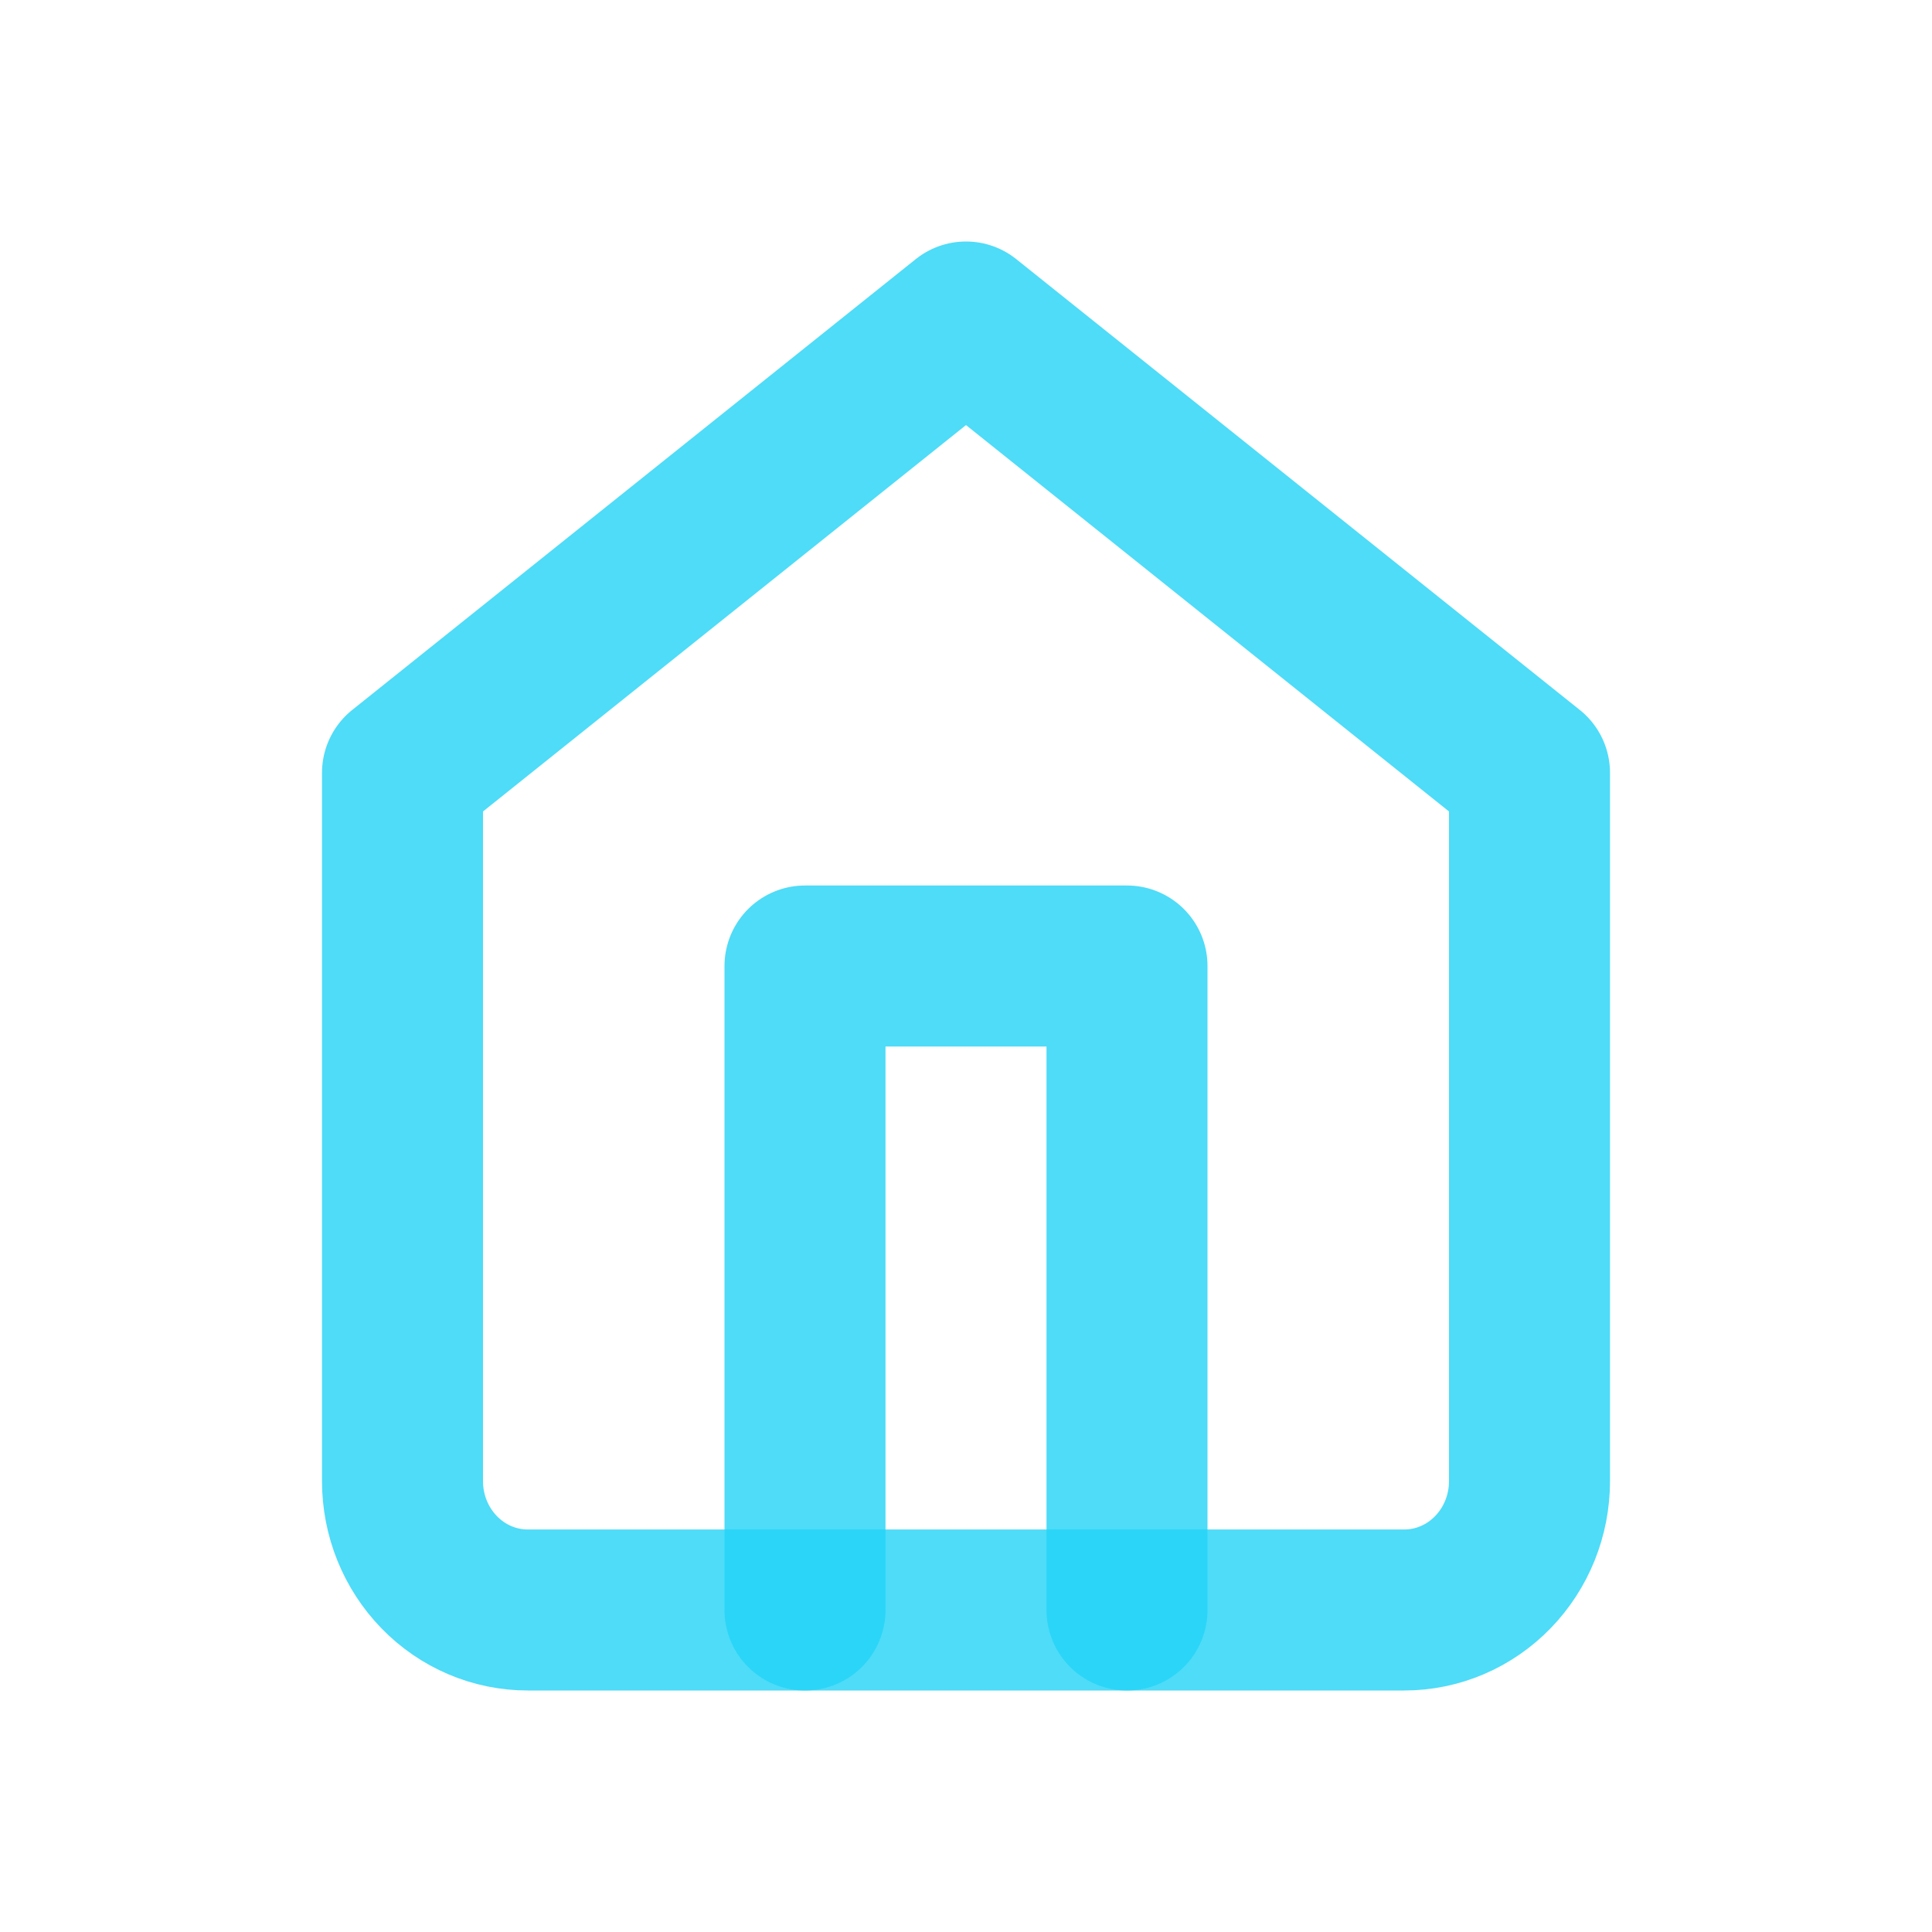
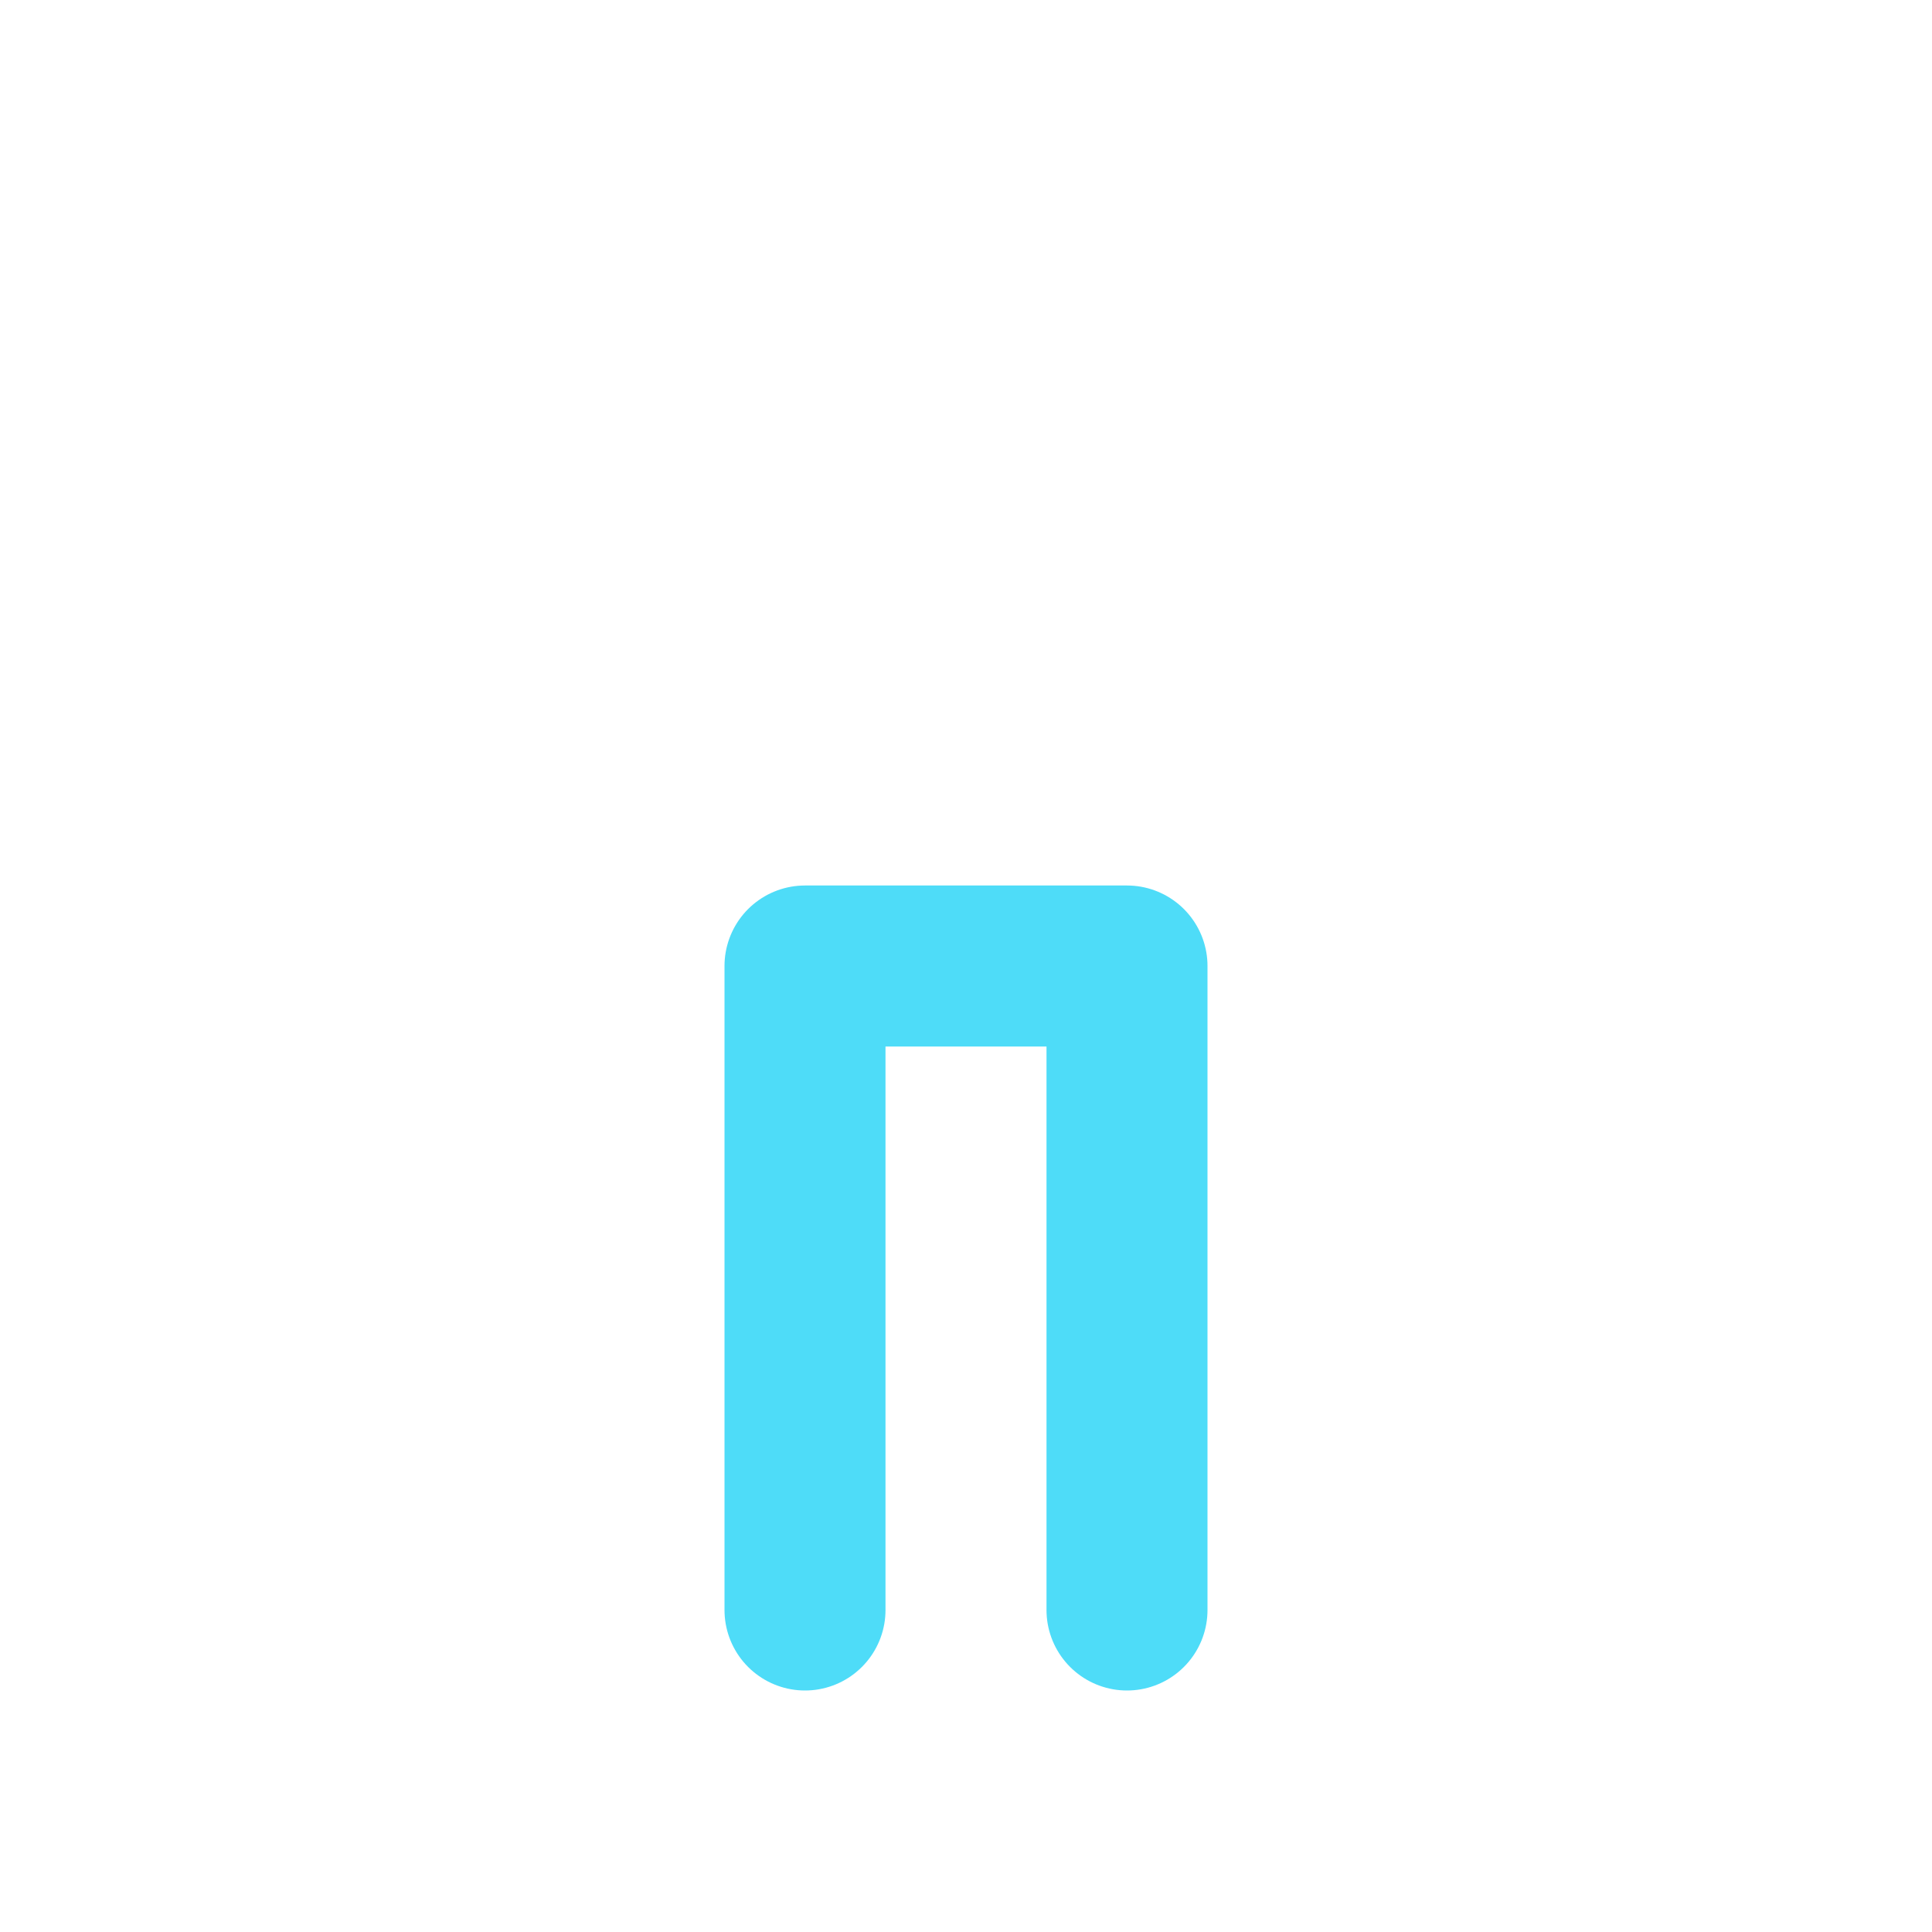
<svg xmlns="http://www.w3.org/2000/svg" width="24" height="24" viewBox="0 0 24 24" fill="none">
-   <path opacity="0.8" d="M5 9.6L12 4L19 9.6V18.4C19 18.824 18.836 19.231 18.544 19.531C18.253 19.831 17.857 20 17.444 20H6.556C6.143 20 5.747 19.831 5.456 19.531C5.164 19.231 5 18.824 5 18.4V9.6Z" stroke="#22D3F6" stroke-width="2" stroke-linecap="round" stroke-linejoin="round" />
  <path opacity="0.8" d="M10 20V12H14V20" stroke="#22D3F6" stroke-width="2" stroke-linecap="round" stroke-linejoin="round" />
</svg>